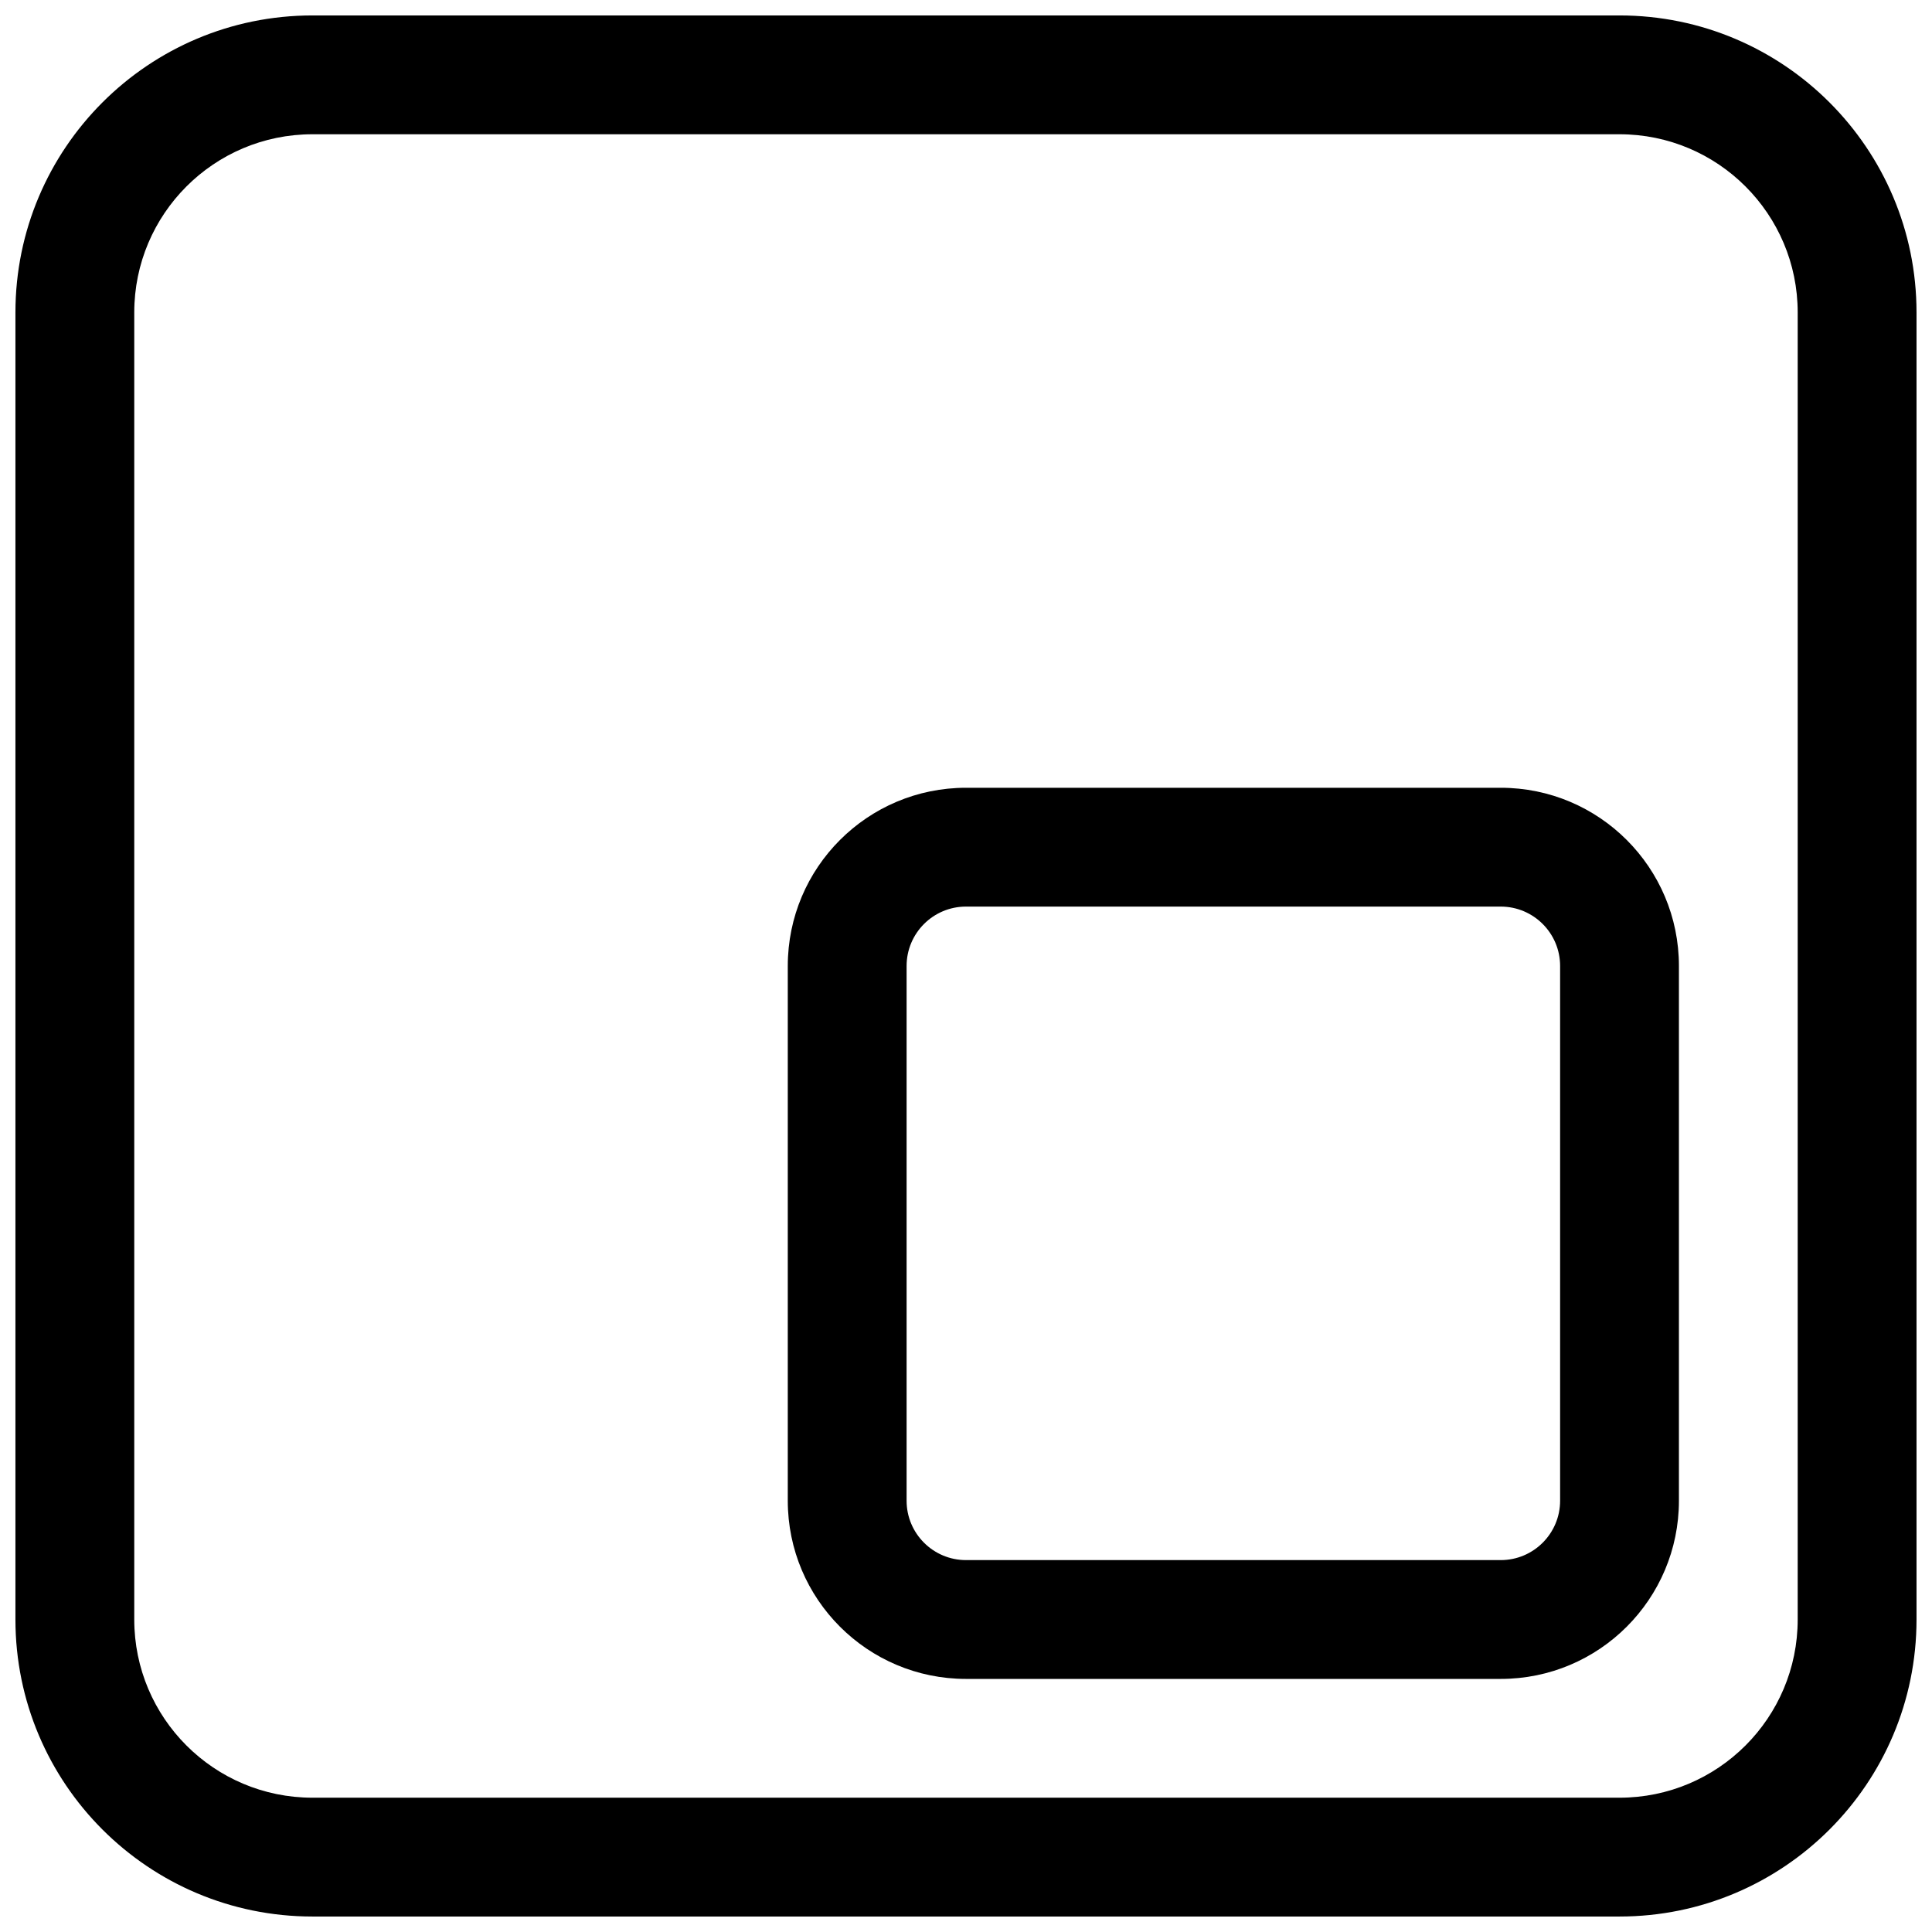
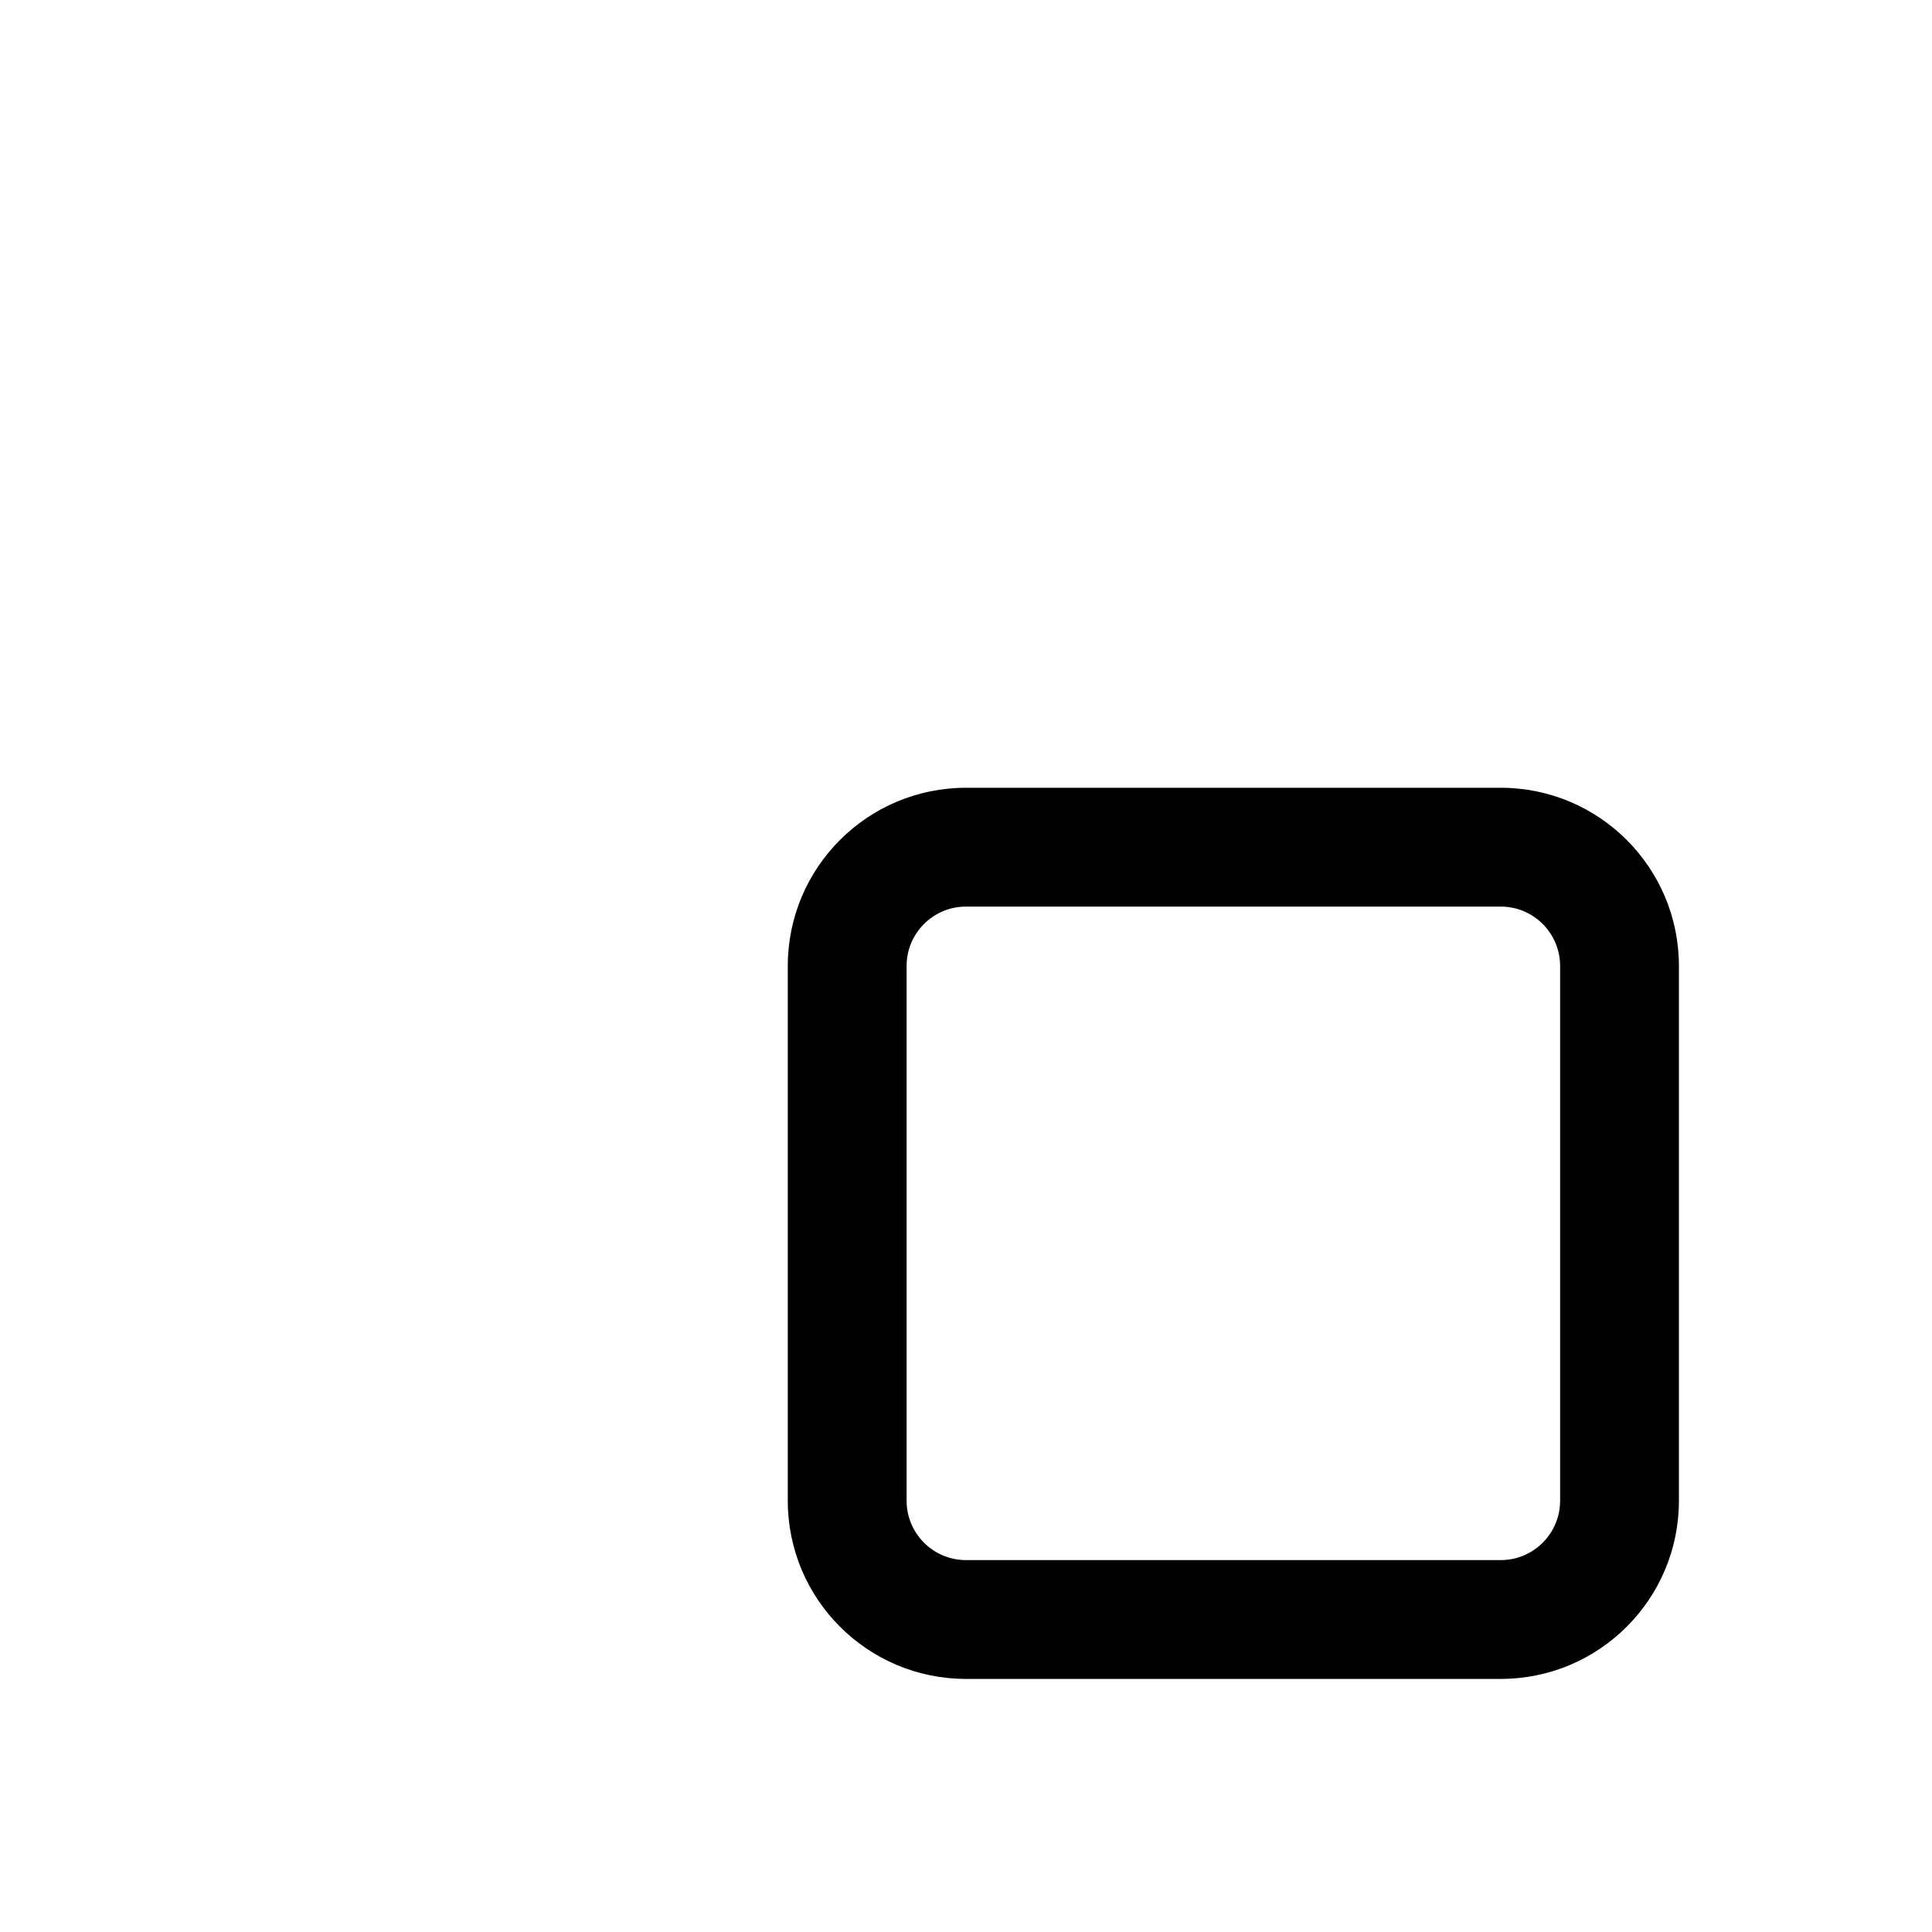
<svg xmlns="http://www.w3.org/2000/svg" width="800px" height="800px" version="1.1" viewBox="144 144 512 512">
  <defs>
    <clipPath id="a">
      <path d="m148.09 148.09h503.81v503.81h-503.81z" />
    </clipPath>
  </defs>
  <path d="m352.77 400c0-26.086 21.148-47.234 47.234-47.234h141.7c26.086 0 47.23 21.148 47.23 47.234v141.7c0 26.086-21.145 47.23-47.23 47.23h-141.7c-26.086 0-47.234-21.145-47.234-47.23zm47.234-15.746c-8.695 0-15.746 7.051-15.746 15.746v141.7c0 8.695 7.051 15.742 15.746 15.742h141.7c8.695 0 15.742-7.047 15.742-15.742v-141.7c0-8.695-7.047-15.746-15.742-15.746z" fill-rule="evenodd" />
  <g clip-path="url(#a)">
-     <path d="m148.09 226.81c0-43.473 35.246-78.719 78.719-78.719h346.37c43.477 0 78.719 35.246 78.719 78.719v346.37c0 43.477-35.242 78.719-78.719 78.719h-346.37c-43.473 0-78.719-35.242-78.719-78.719zm78.719-47.23c-26.086 0-47.23 21.145-47.23 47.23v346.37c0 26.086 21.145 47.23 47.23 47.23h346.37c26.086 0 47.23-21.145 47.23-47.23v-346.37c0-26.086-21.145-47.23-47.23-47.23z" fill-rule="evenodd" />
-   </g>
+     </g>
</svg>